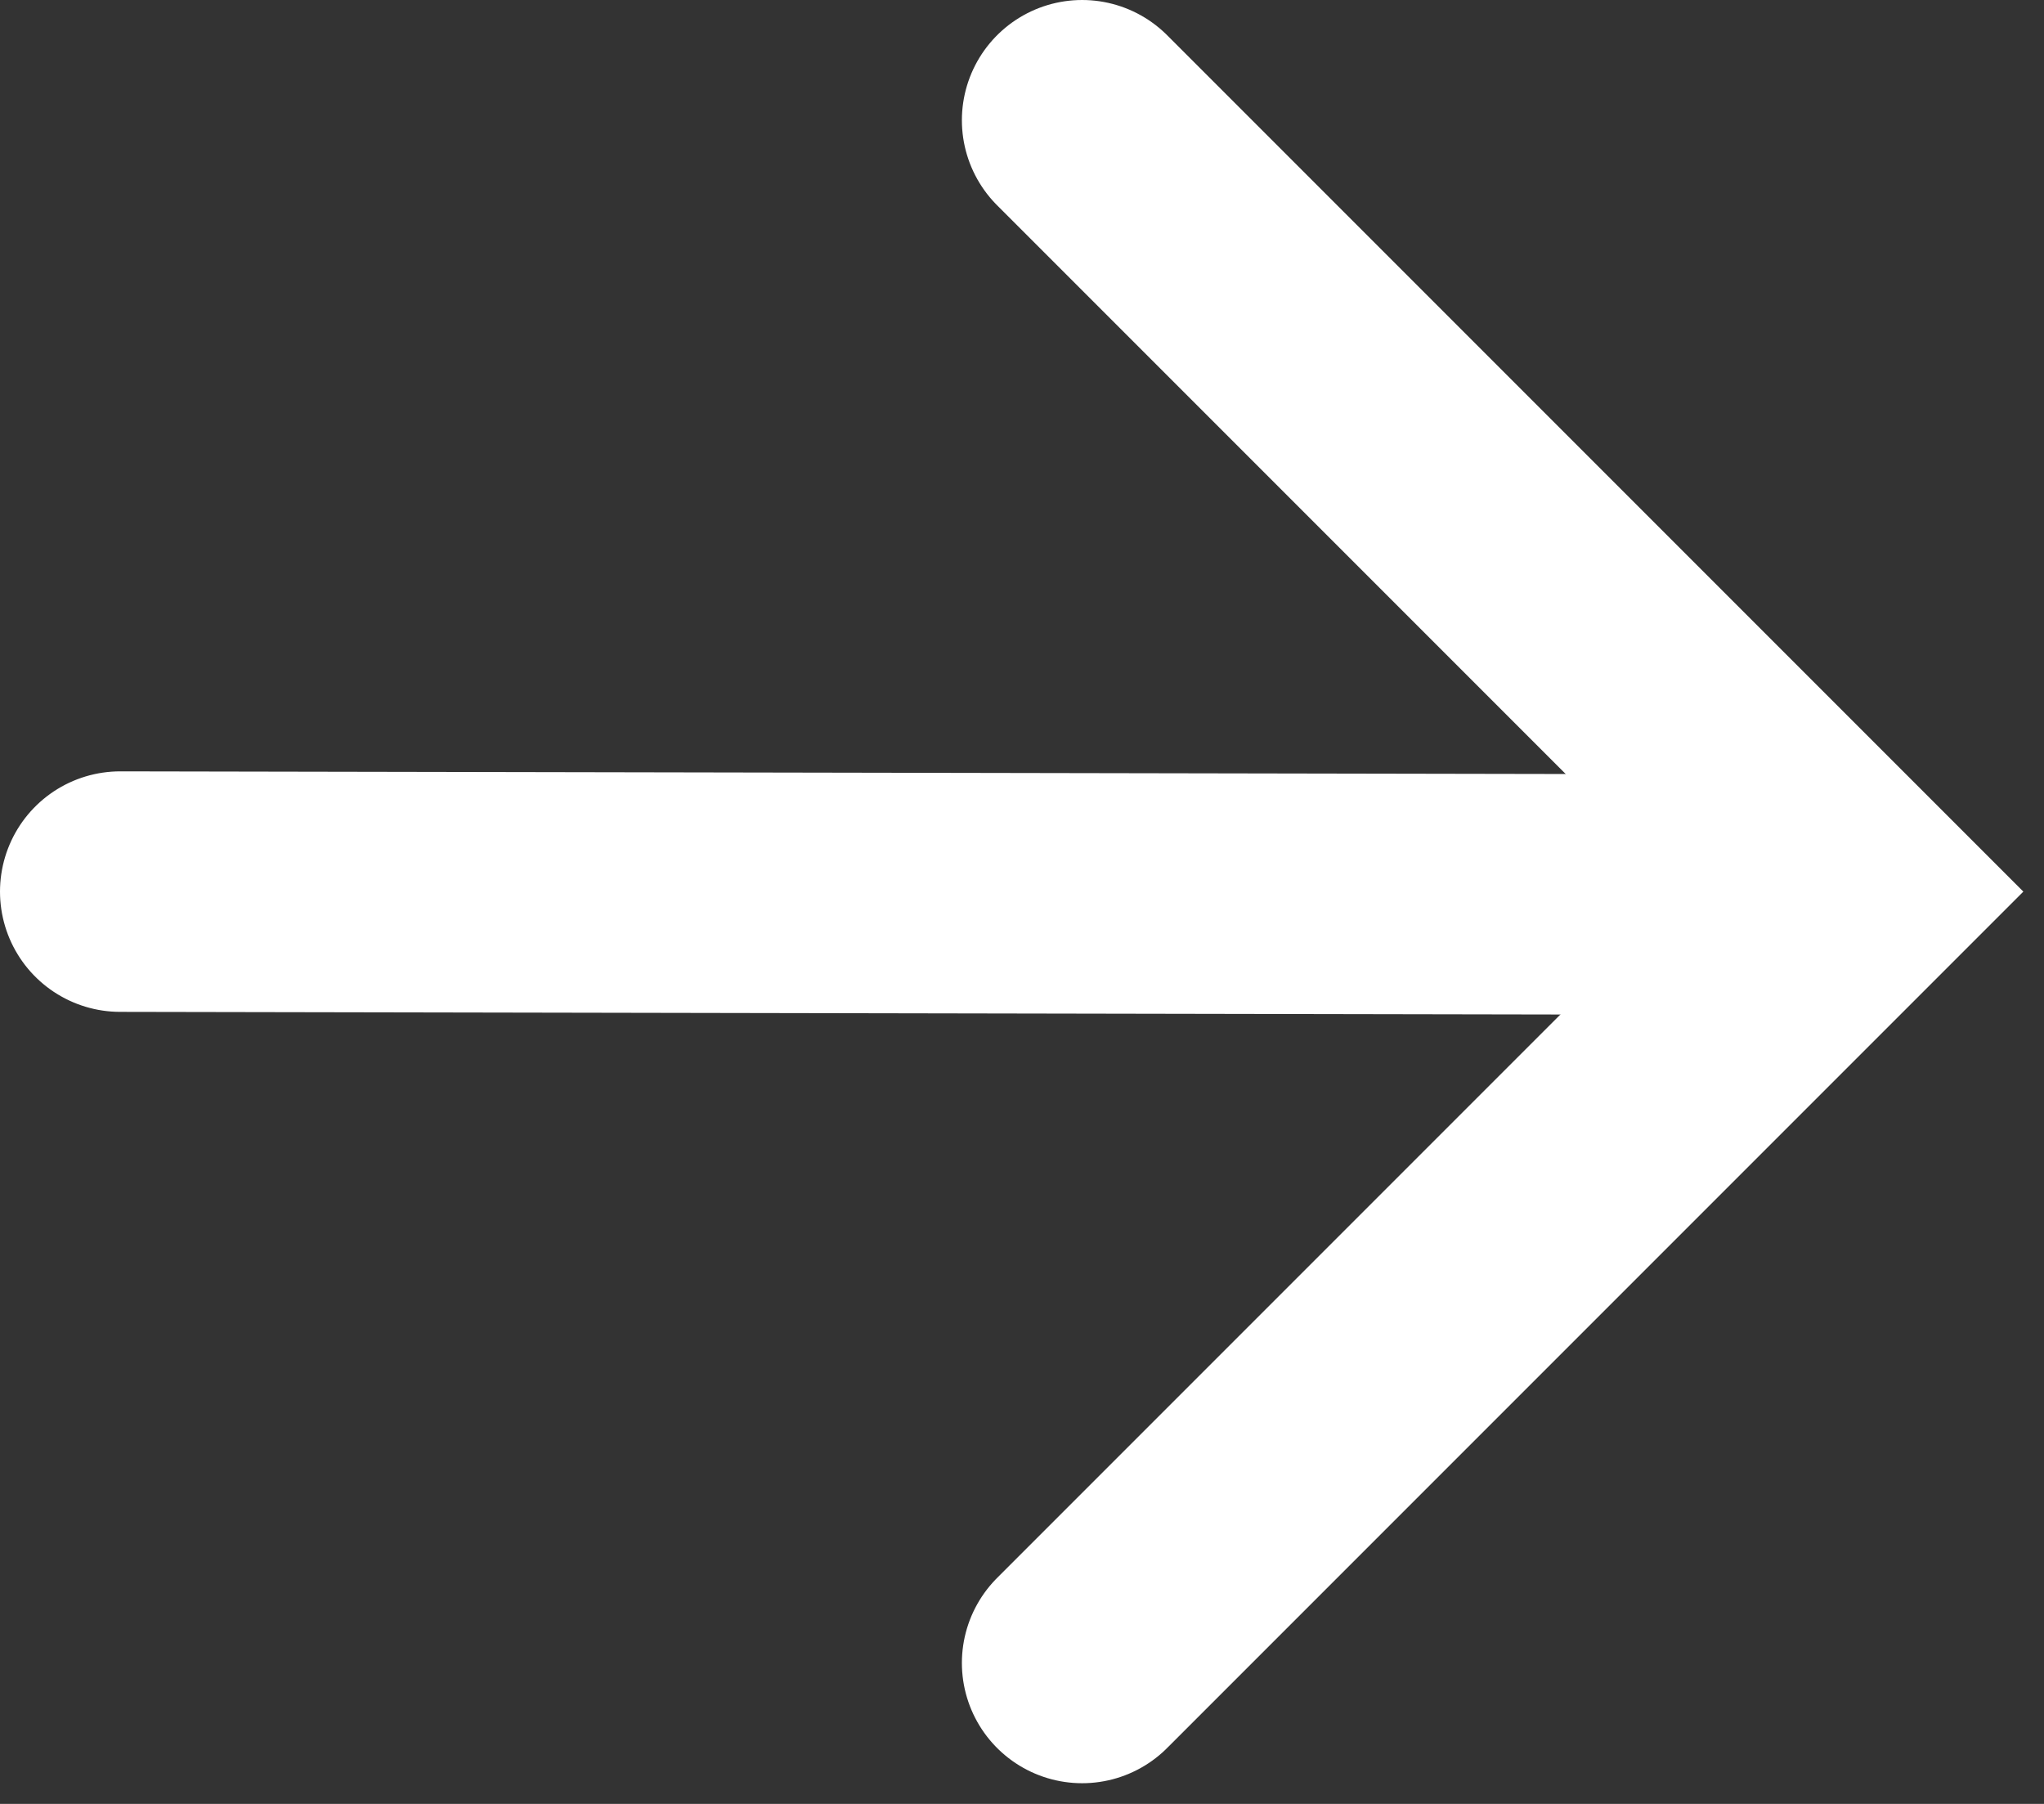
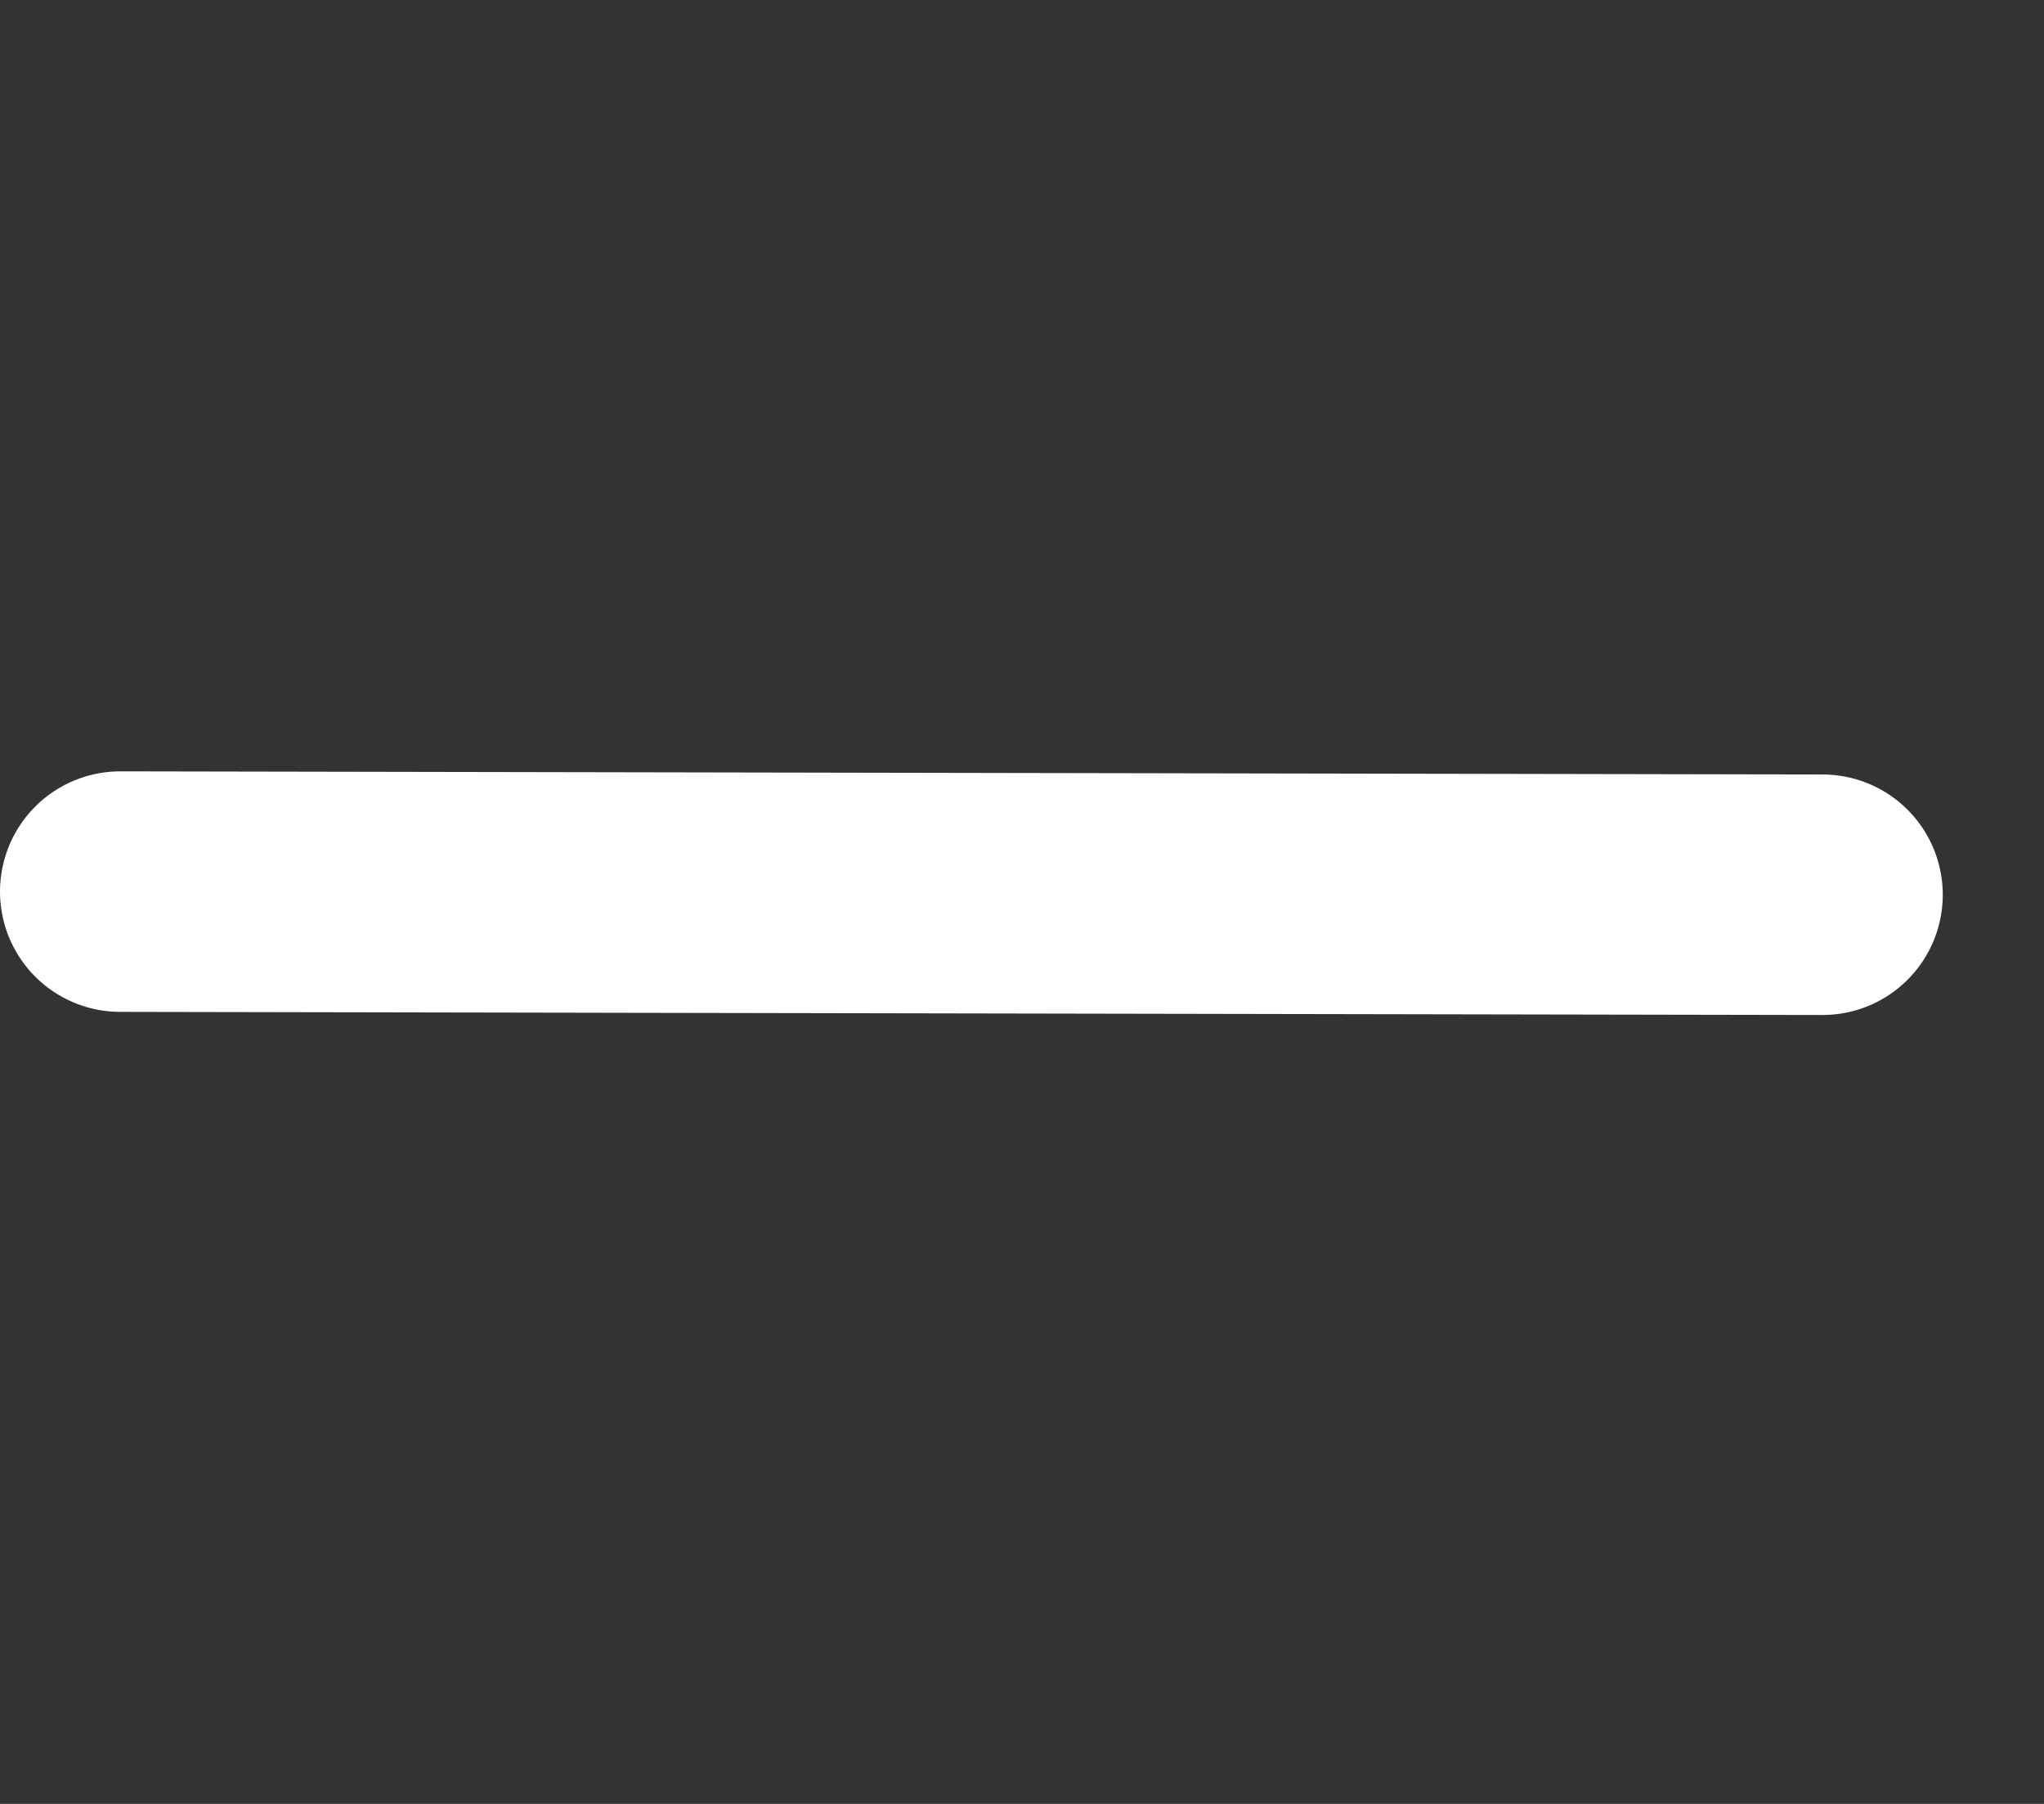
<svg xmlns="http://www.w3.org/2000/svg" width="17" height="15" viewBox="0 0 17 15" fill="none">
  <rect x="0" y="0" width="17" height="15" fill="#333333" stroke="none" />
-   <path d="M9 1L15.414 7.414L9 13.828" stroke="white" stroke-width="2" stroke-linecap="round" />
  <path d="M15.158 7.44L1 7.414" stroke="white" stroke-width="2" stroke-linecap="round" />
</svg>